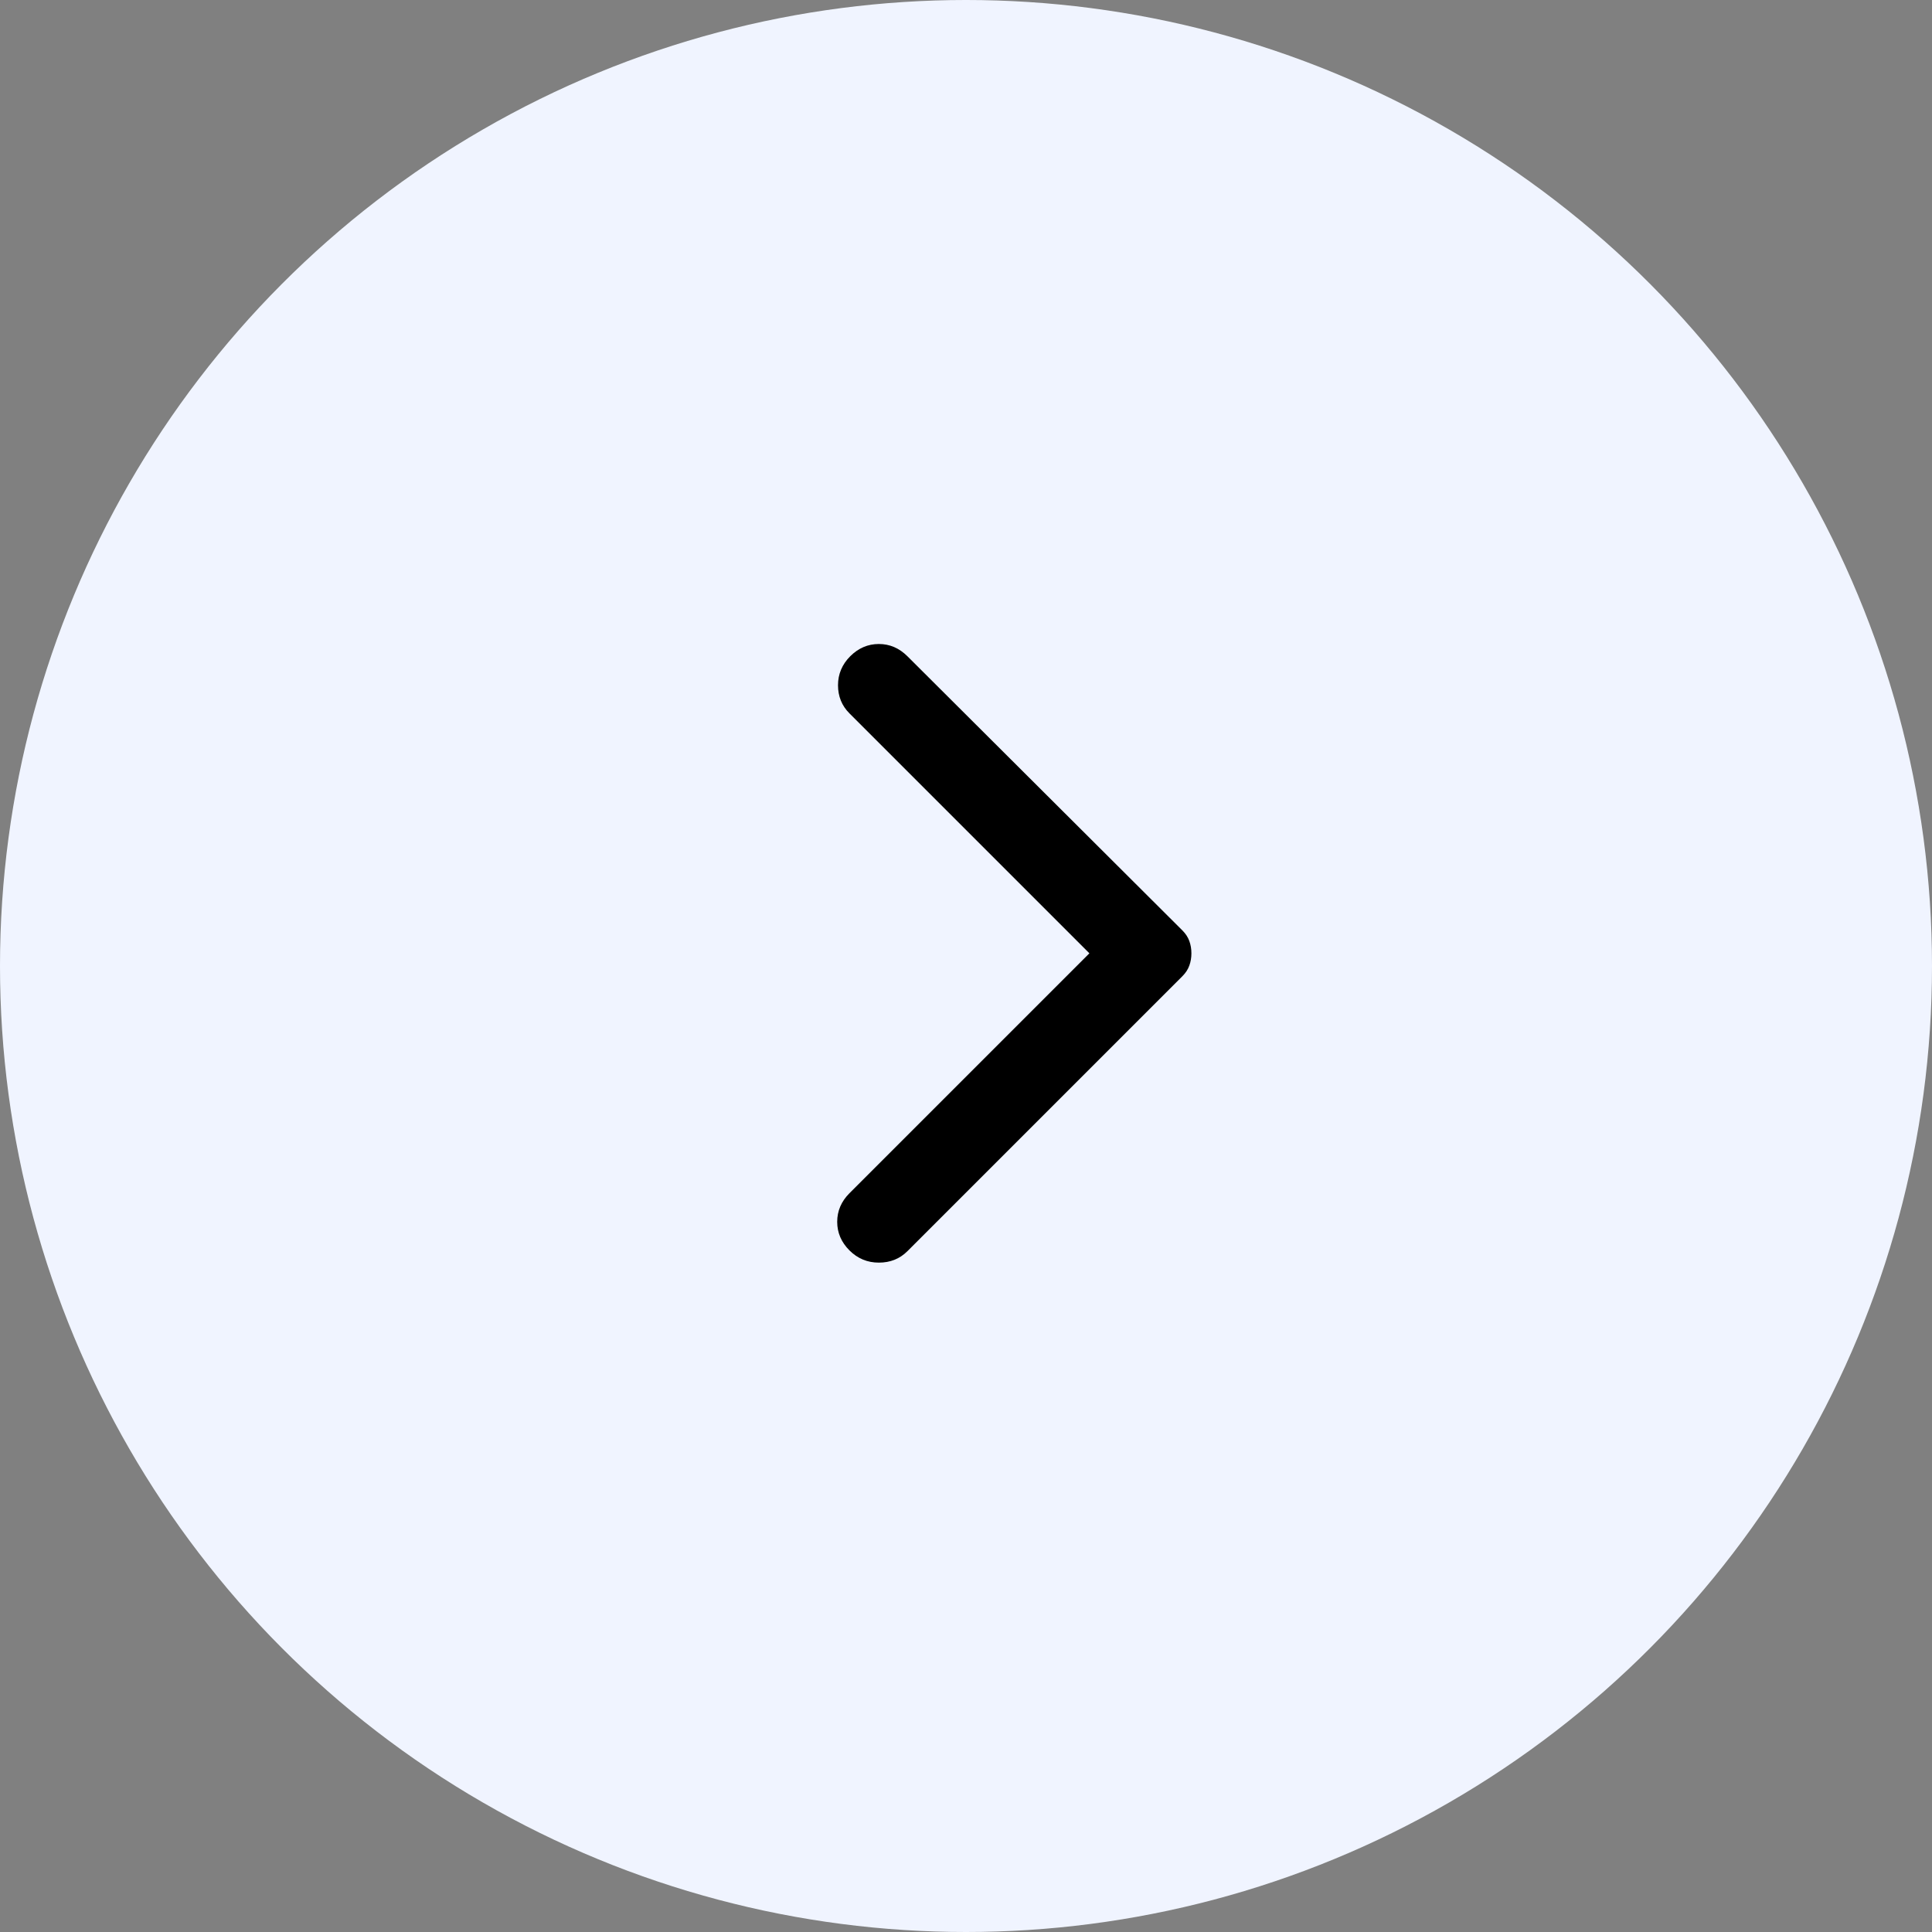
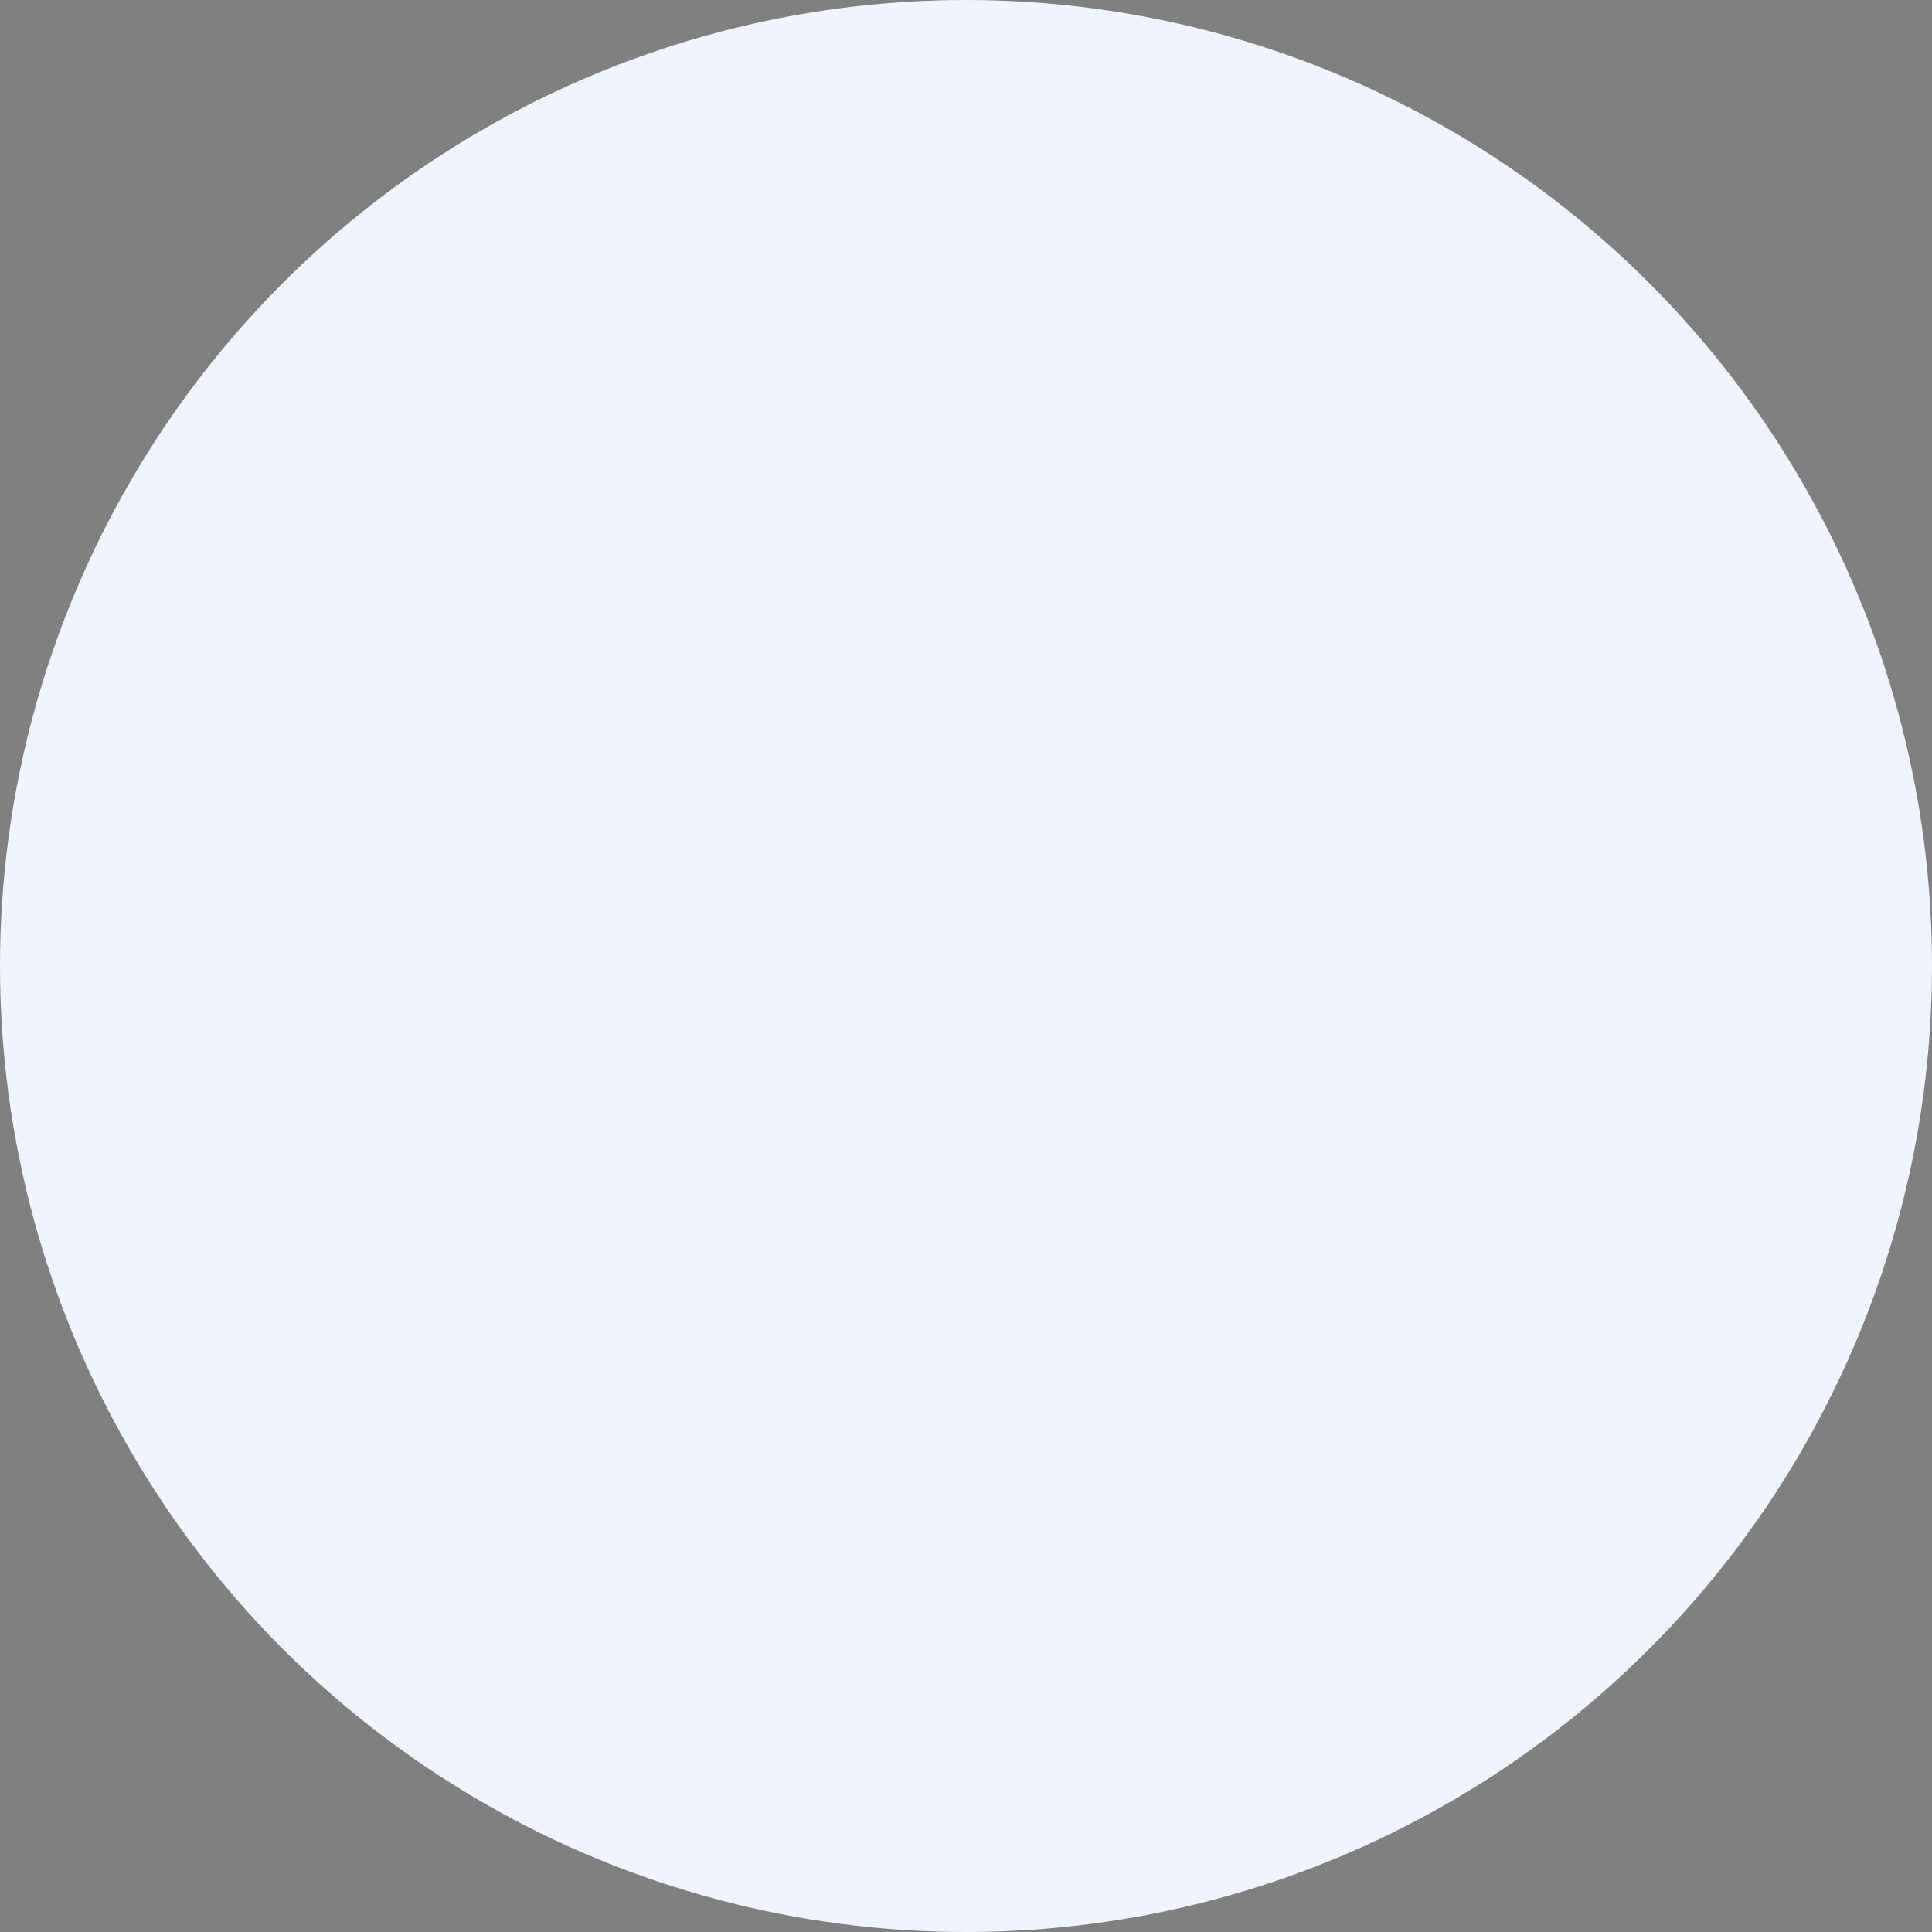
<svg xmlns="http://www.w3.org/2000/svg" width="60" height="60" viewBox="0 0 60 60" fill="none">
  <rect x="0" y="0" width="60" height="60" fill="#808080" stroke="none" />
  <circle cx="30" cy="30" r="30" fill="#F0F4FF" />
-   <path d="M28.18 20.38L36.721 28.896C36.823 28.998 36.894 29.108 36.936 29.226C36.979 29.344 37 29.471 37 29.606C37 29.741 36.979 29.868 36.936 29.986C36.894 30.104 36.823 30.214 36.721 30.316L28.18 38.857C27.943 39.094 27.648 39.212 27.293 39.212C26.938 39.212 26.634 39.085 26.38 38.832C26.127 38.578 26 38.283 26 37.945C26 37.607 26.127 37.311 26.38 37.057L33.832 29.606L26.38 22.154C26.144 21.918 26.025 21.626 26.025 21.28C26.025 20.934 26.152 20.634 26.405 20.38C26.659 20.127 26.955 20 27.293 20C27.631 20 27.926 20.127 28.18 20.38Z" fill="black" />
</svg>